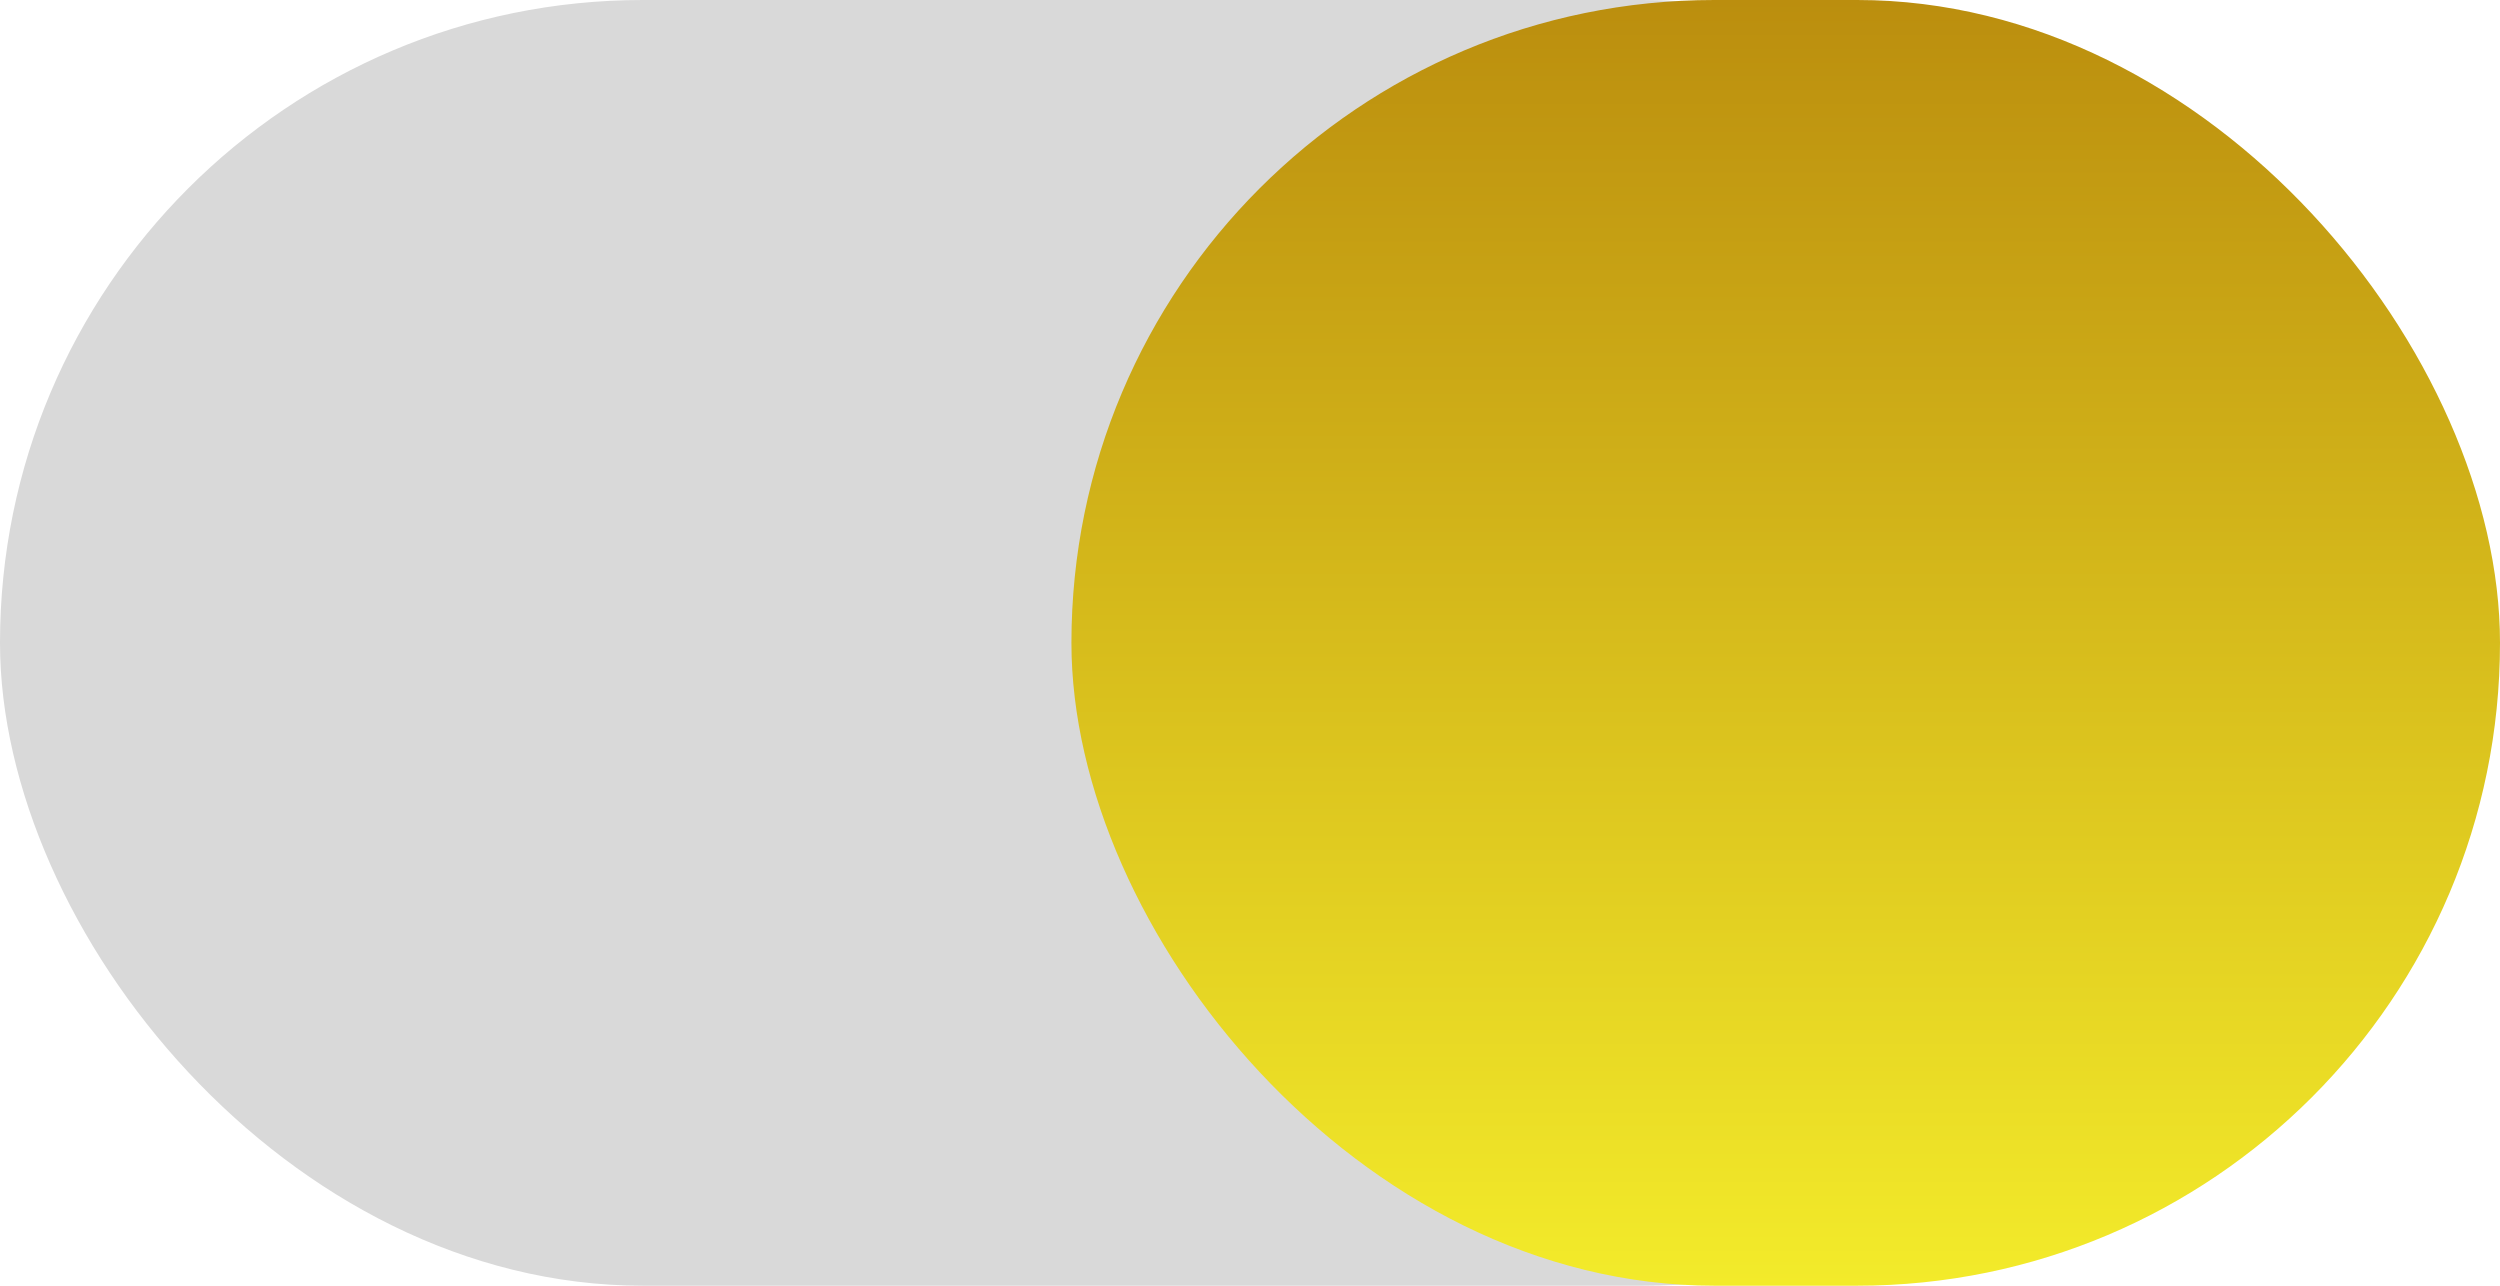
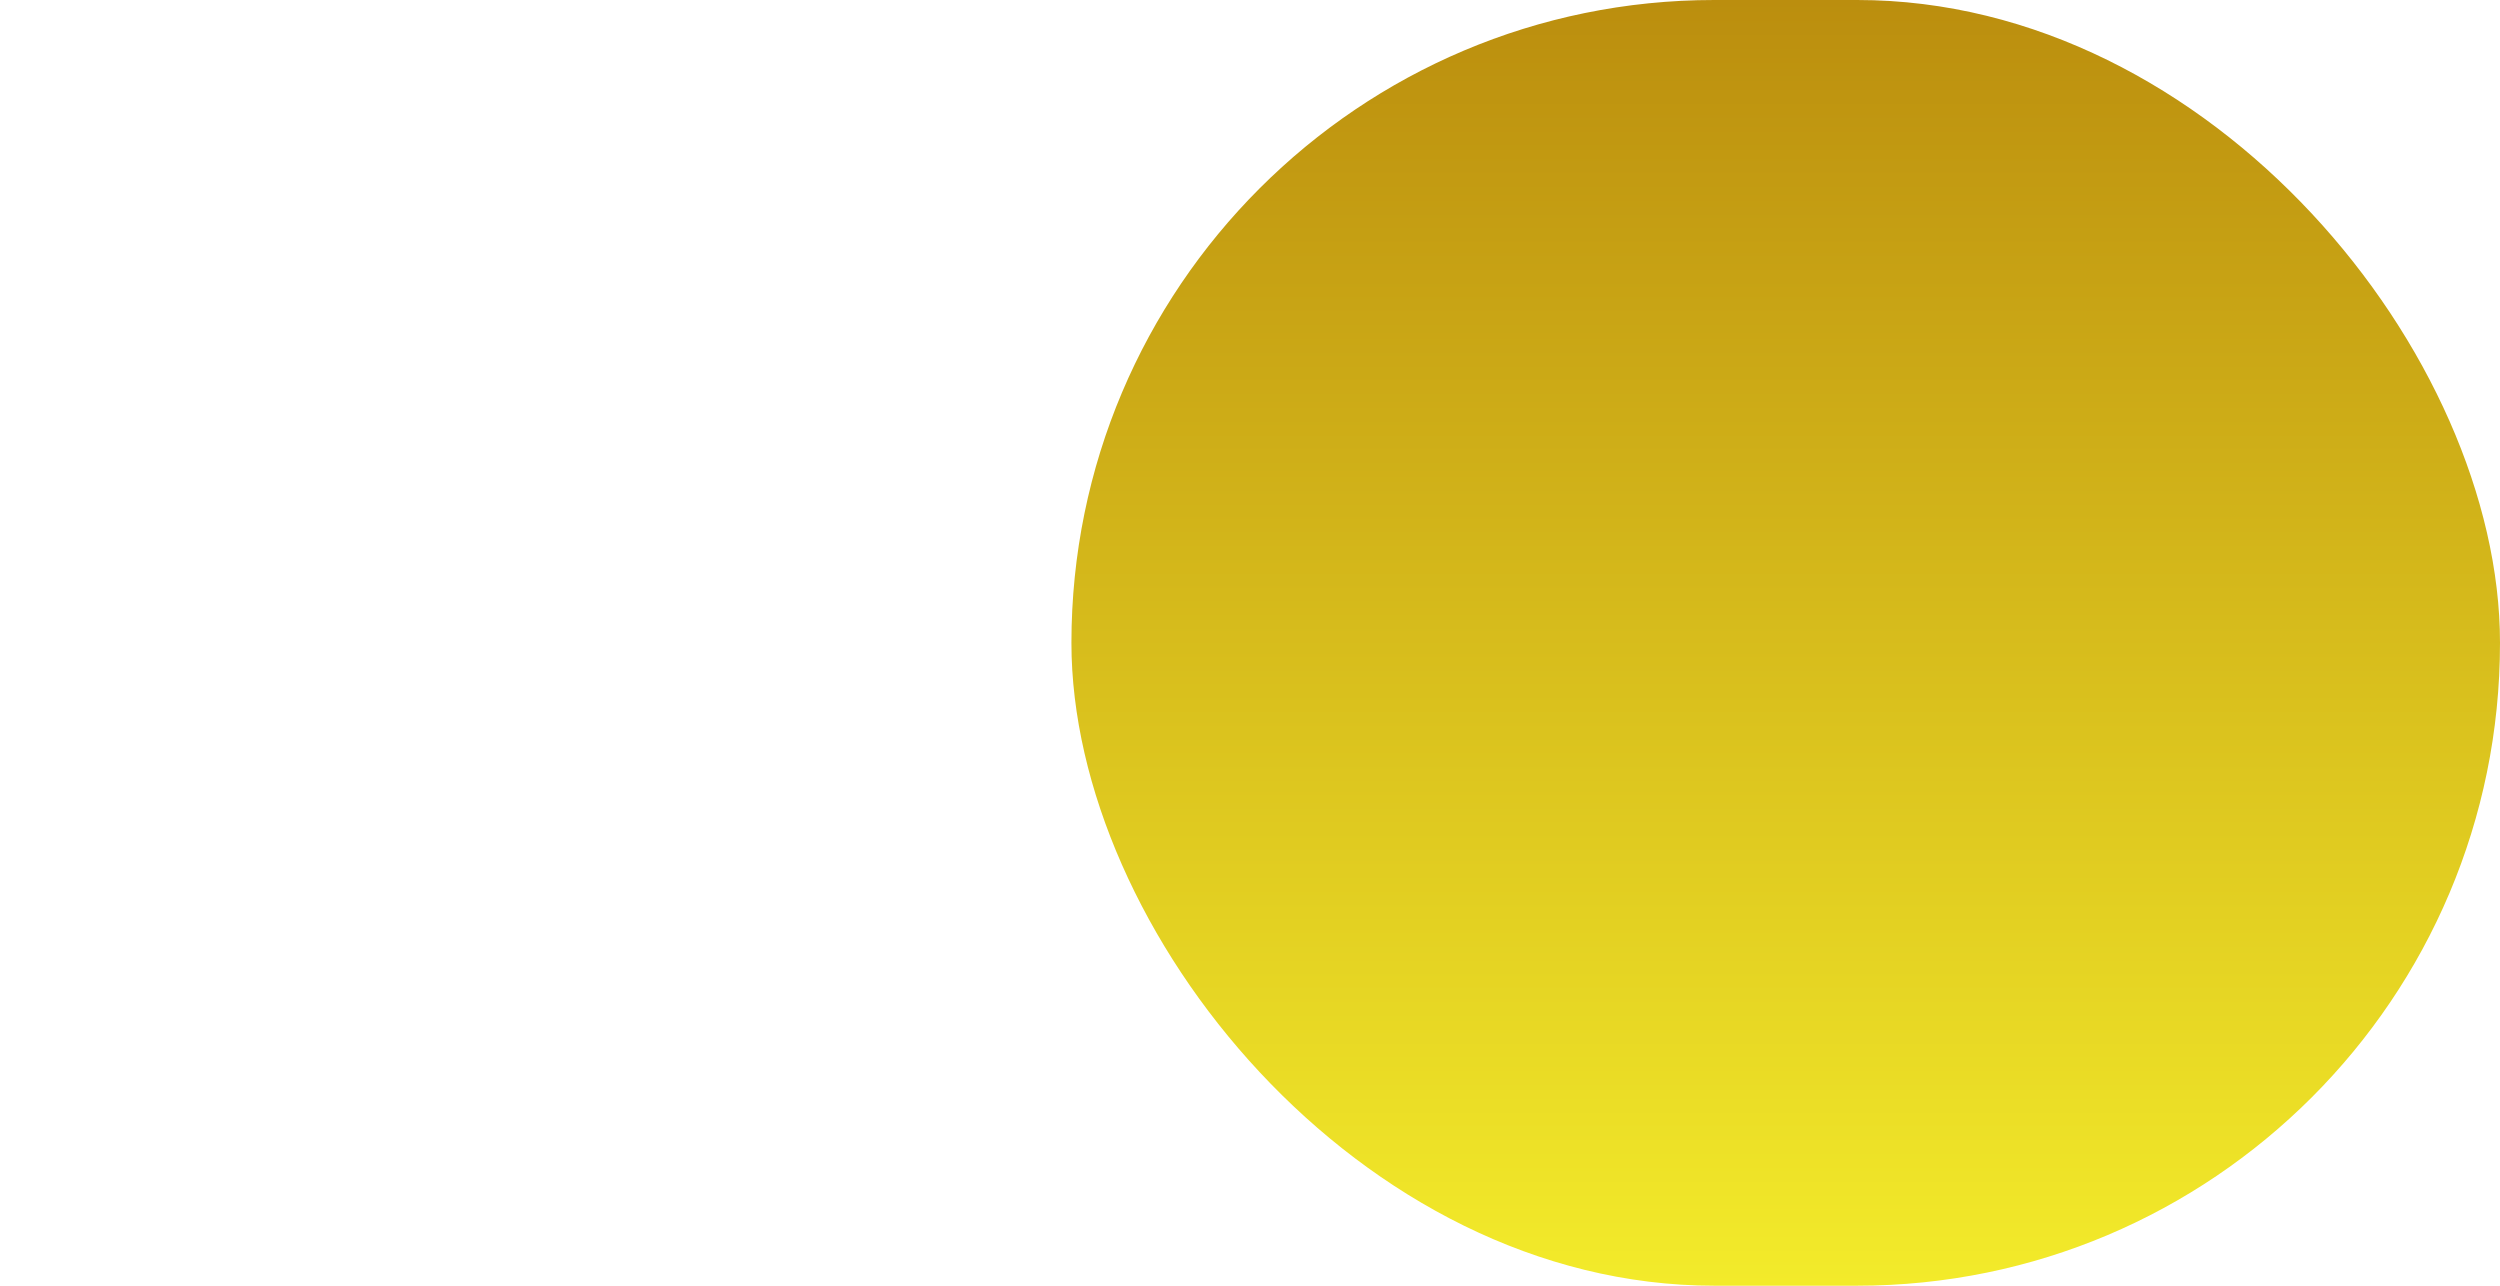
<svg xmlns="http://www.w3.org/2000/svg" width="35" height="18" viewBox="0 0 35 18" fill="none">
-   <rect width="32" height="18" rx="9" fill="#D9D9D9" />
  <rect x="15" width="20" height="18" rx="9" fill="url(#paint0_linear_326_4)" />
  <defs>
    <linearGradient id="paint0_linear_326_4" x1="25" y1="0" x2="25" y2="18" gradientUnits="userSpaceOnUse">
      <stop stop-color="#BB8E0E" />
      <stop offset="1" stop-color="#F3EB2A" />
    </linearGradient>
  </defs>
</svg>